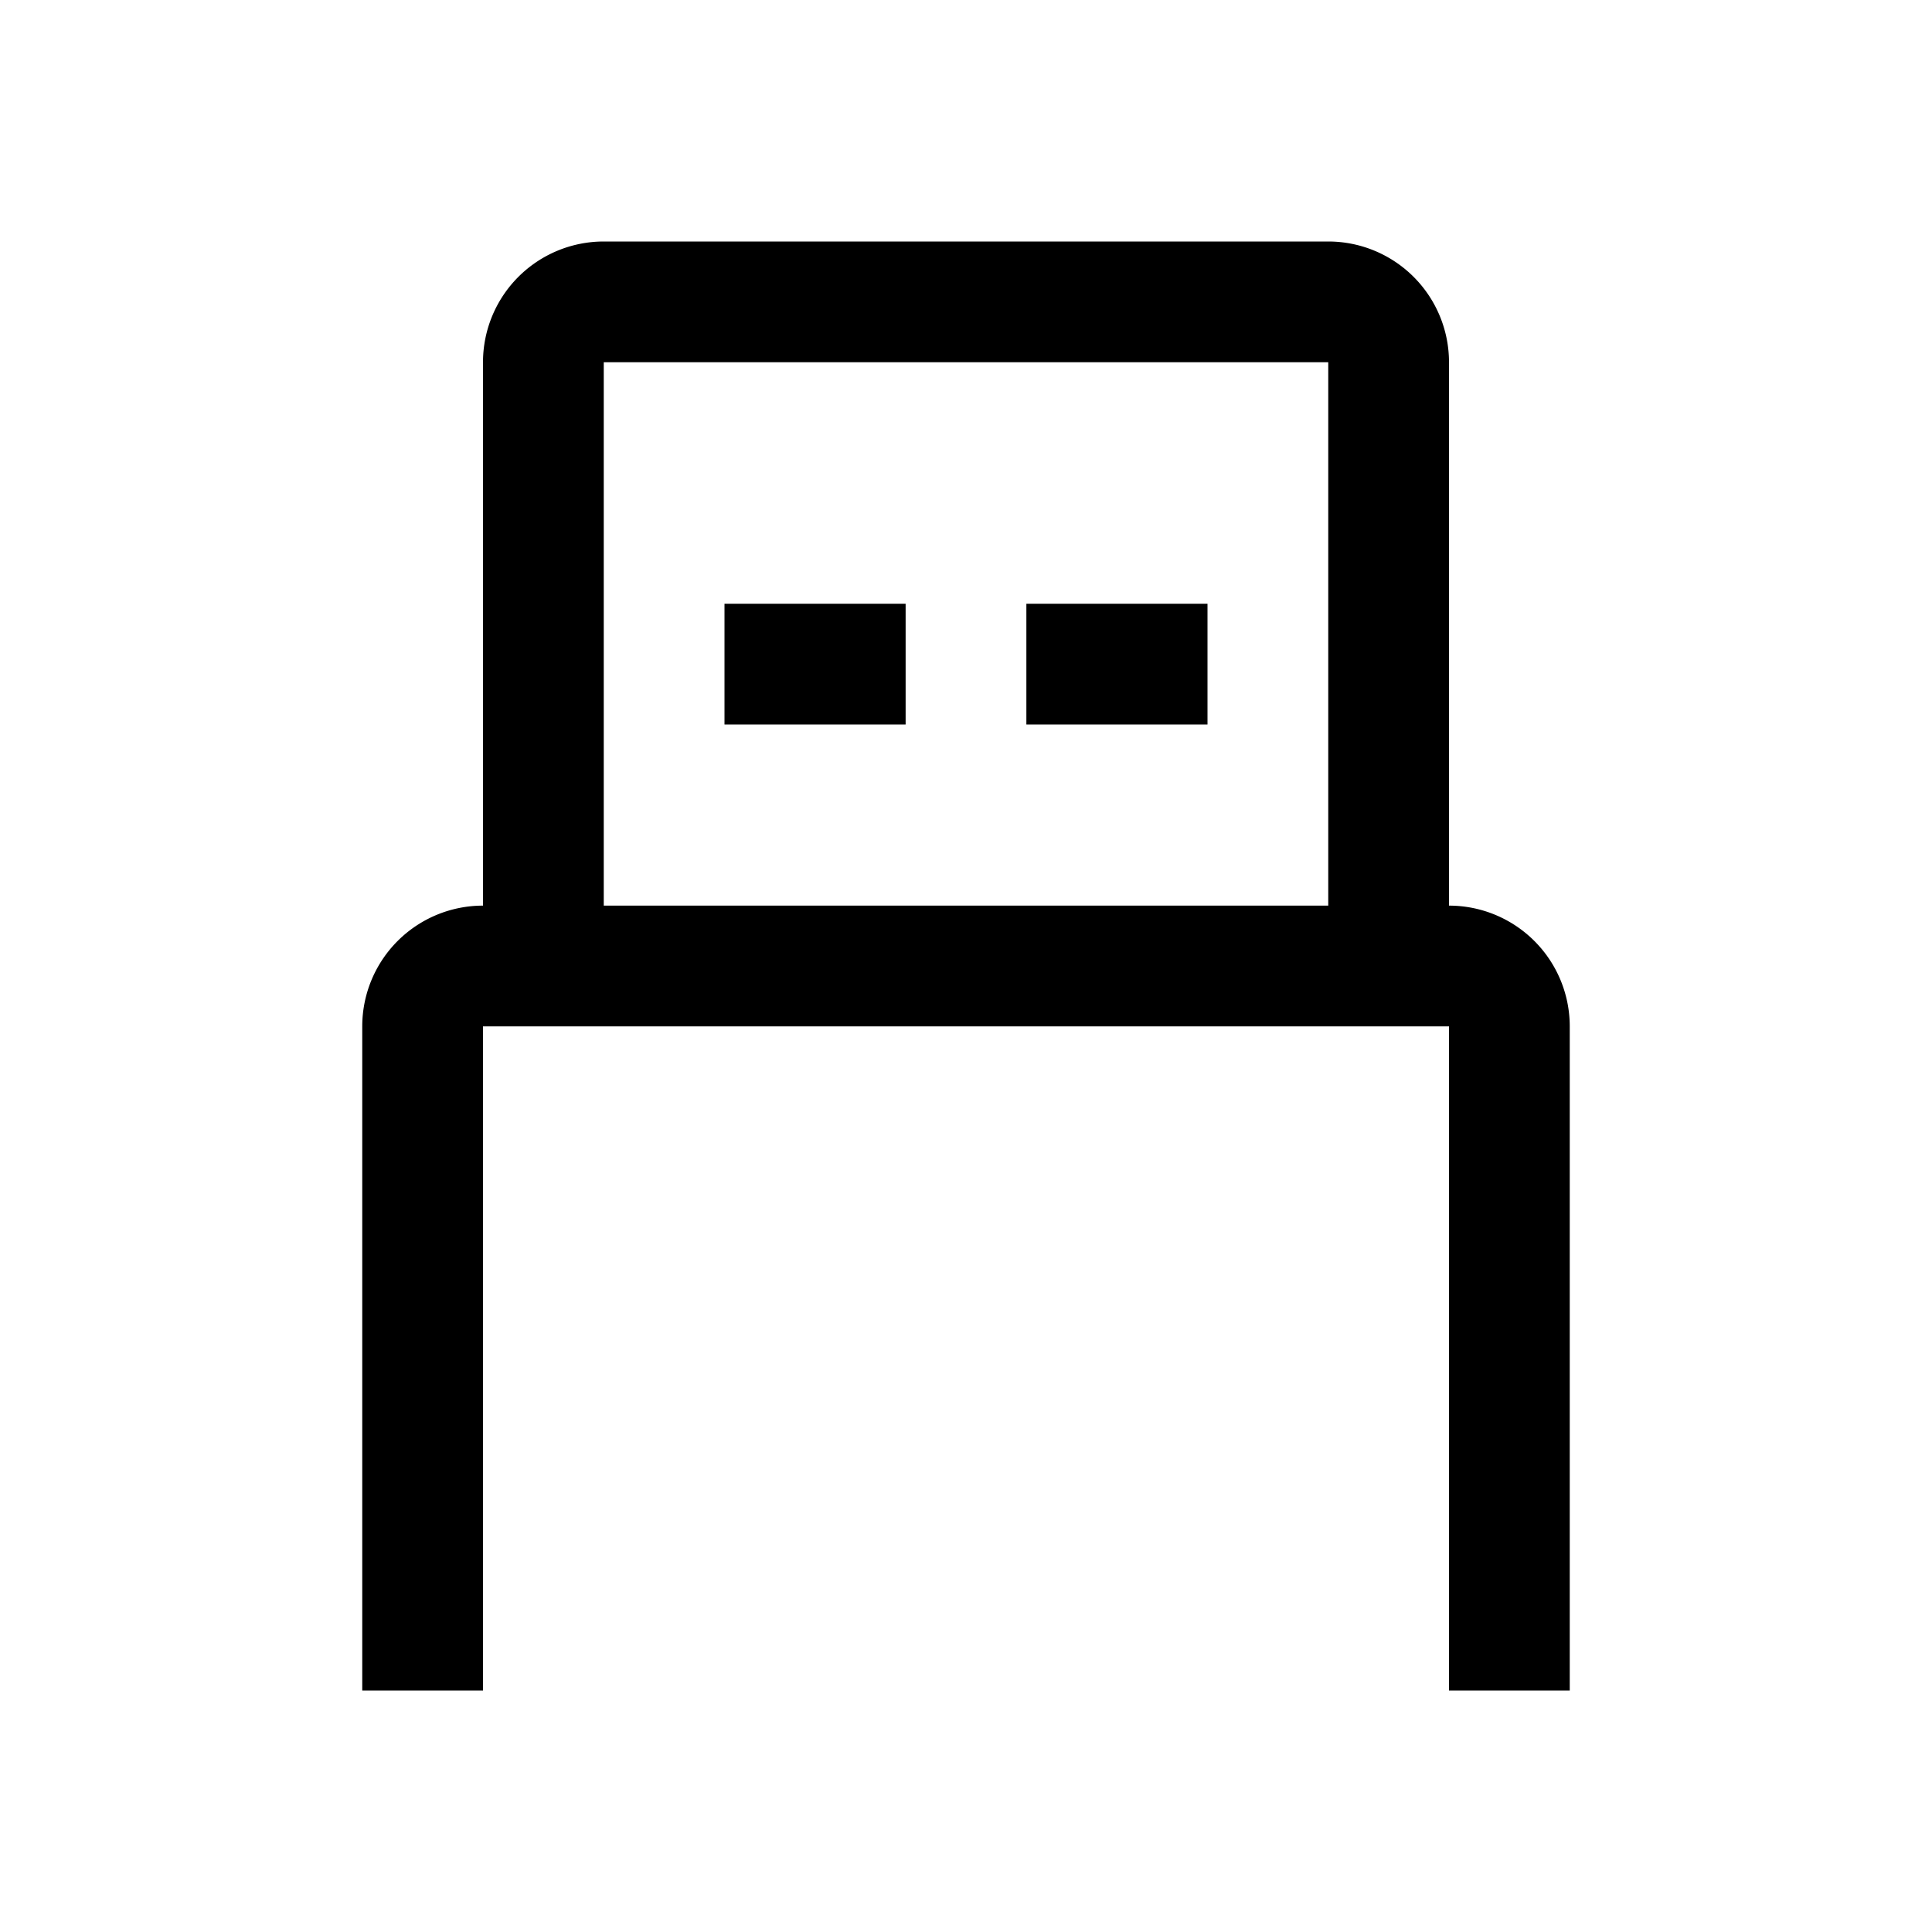
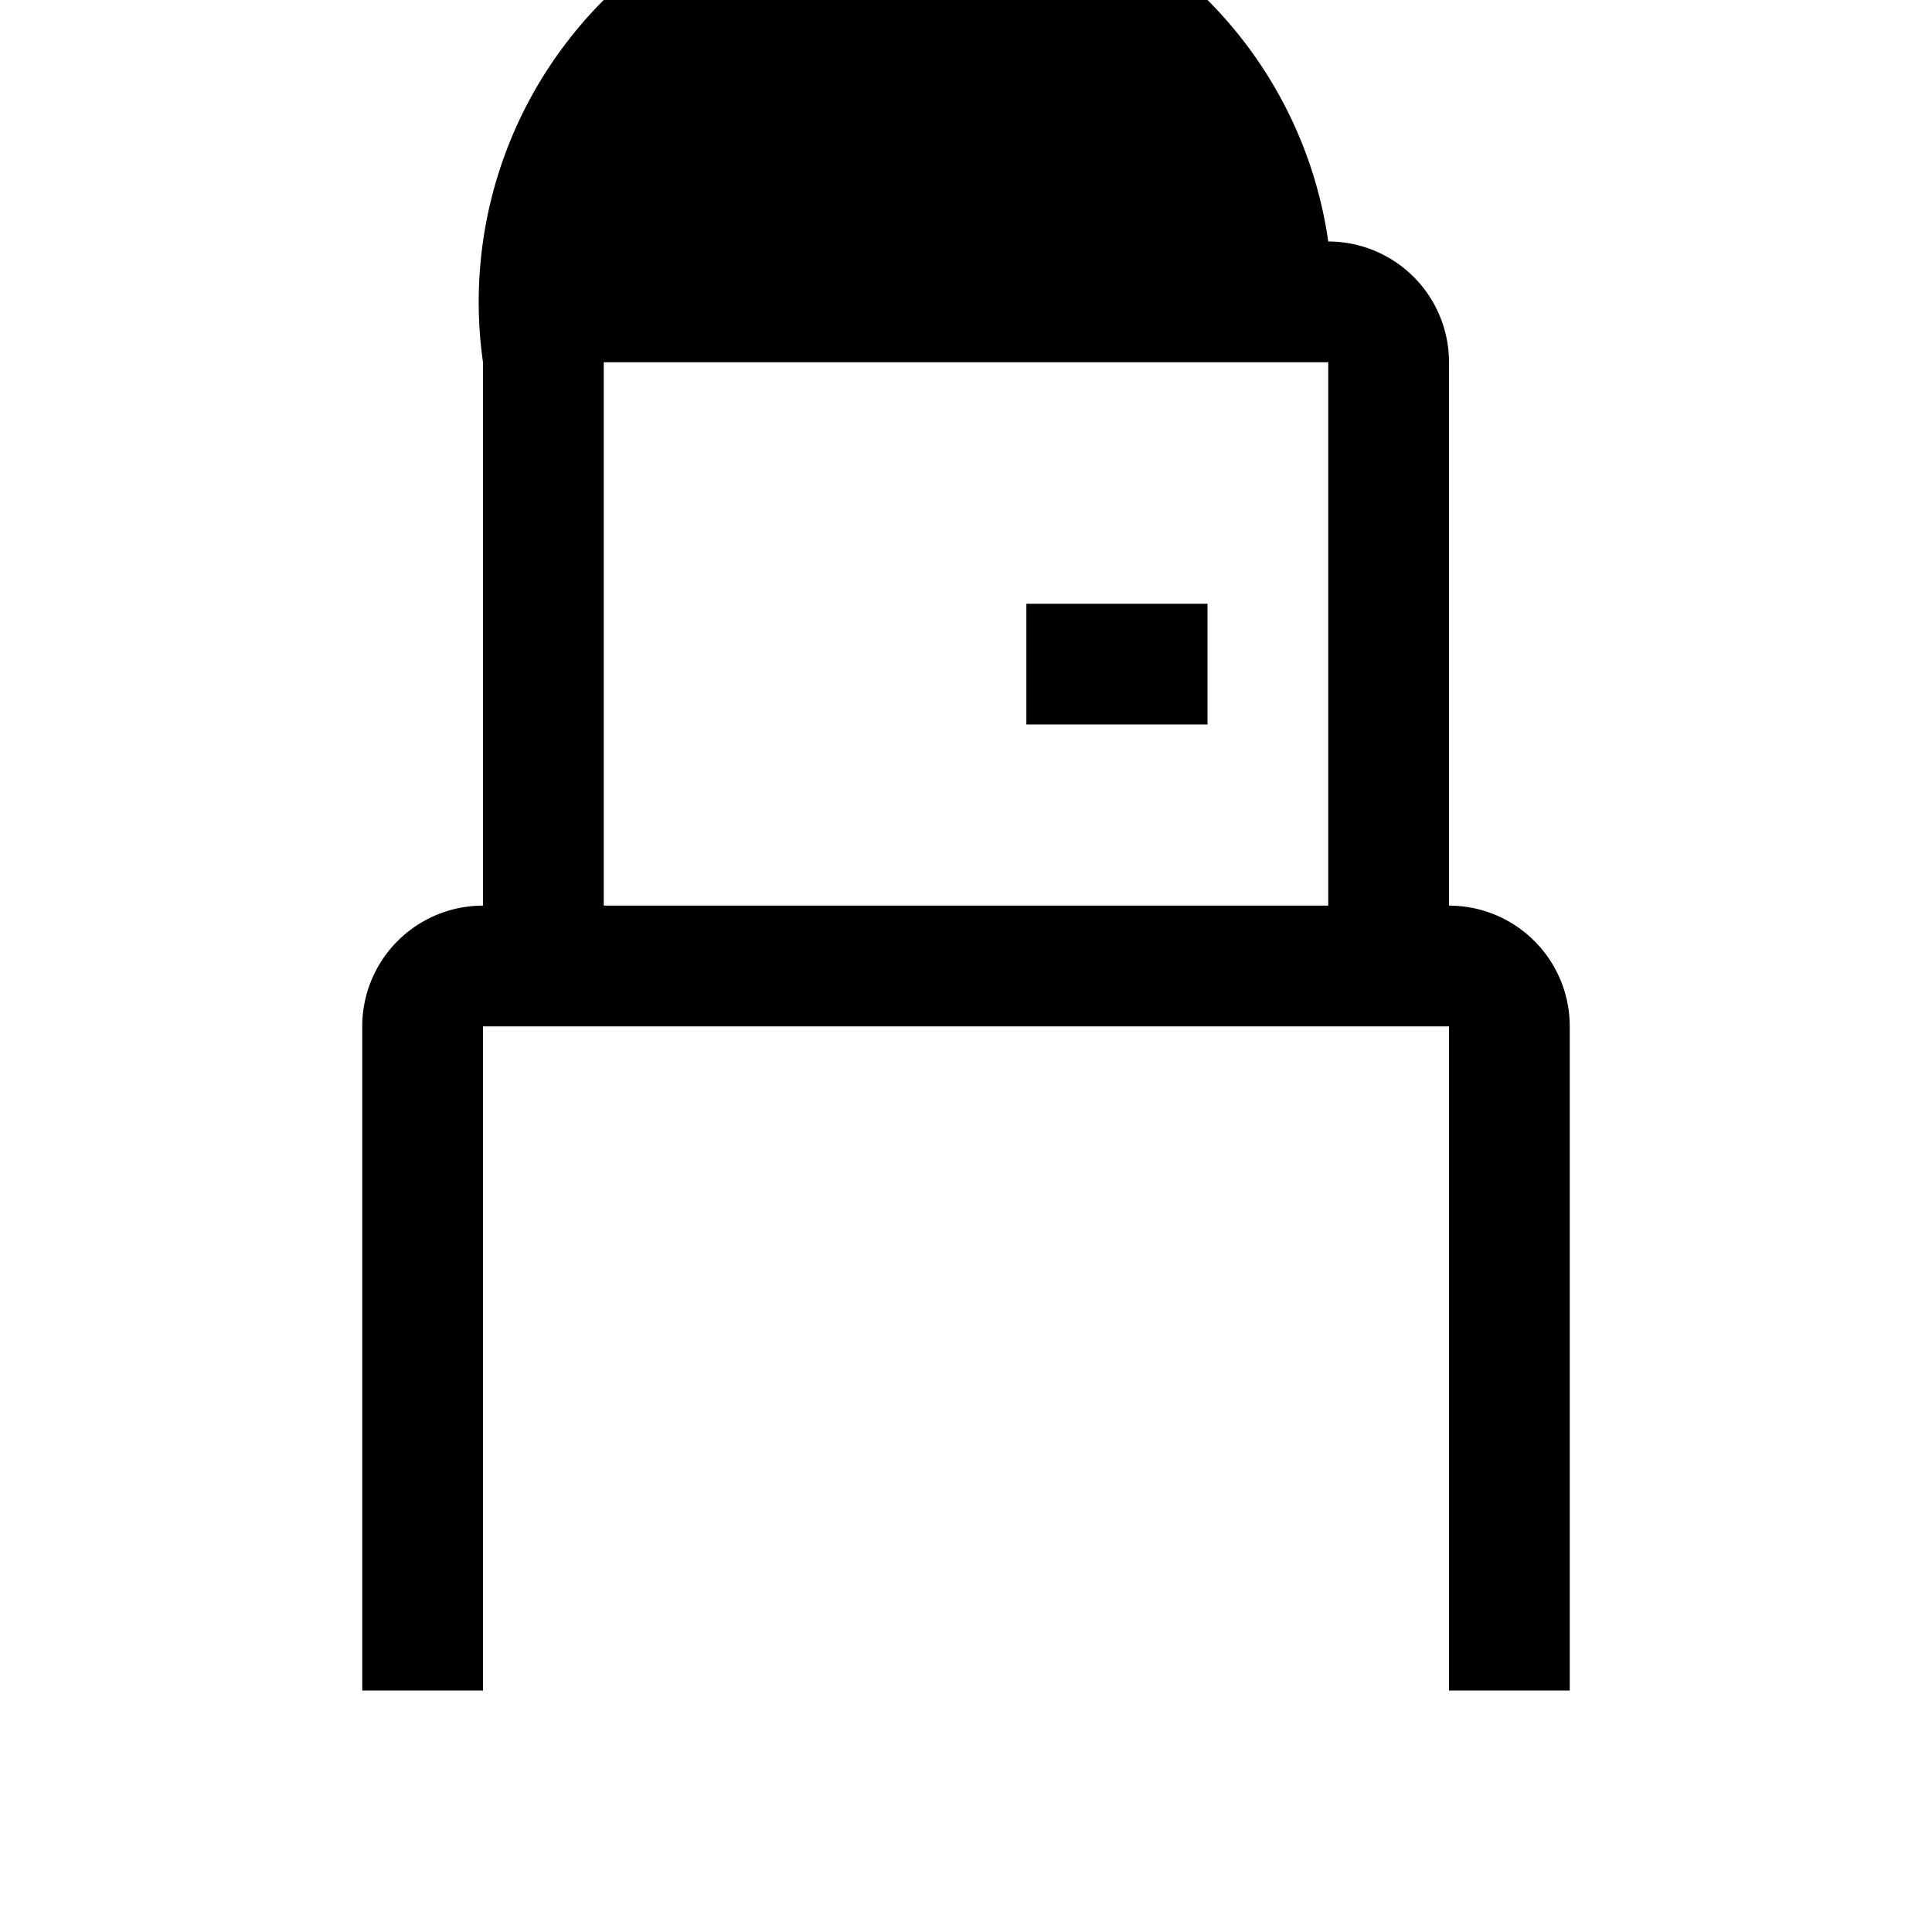
<svg xmlns="http://www.w3.org/2000/svg" fill="#000000" width="800px" height="800px" viewBox="0 0 32 32" id="icon">
  <defs>
    <style>.cls-1{fill:none;}</style>
  </defs>
  <title>USB</title>
-   <path d="M24,15V6a2,2,0,0,0-2-2H10A2,2,0,0,0,8,6v9a2,2,0,0,0-2,2V28H8V17H24V28h2V17A2,2,0,0,0,24,15ZM10,6H22v9H10Z" transform="translate(0 0)" />
-   <rect x="12" y="10" width="3" height="2" />
+   <path d="M24,15V6a2,2,0,0,0-2-2A2,2,0,0,0,8,6v9a2,2,0,0,0-2,2V28H8V17H24V28h2V17A2,2,0,0,0,24,15ZM10,6H22v9H10Z" transform="translate(0 0)" />
  <rect x="17" y="10" width="3" height="2" />
-   <rect id="_Transparent_Rectangle_" data-name="&lt;Transparent Rectangle&gt;" class="cls-1" width="32" height="32" />
</svg>